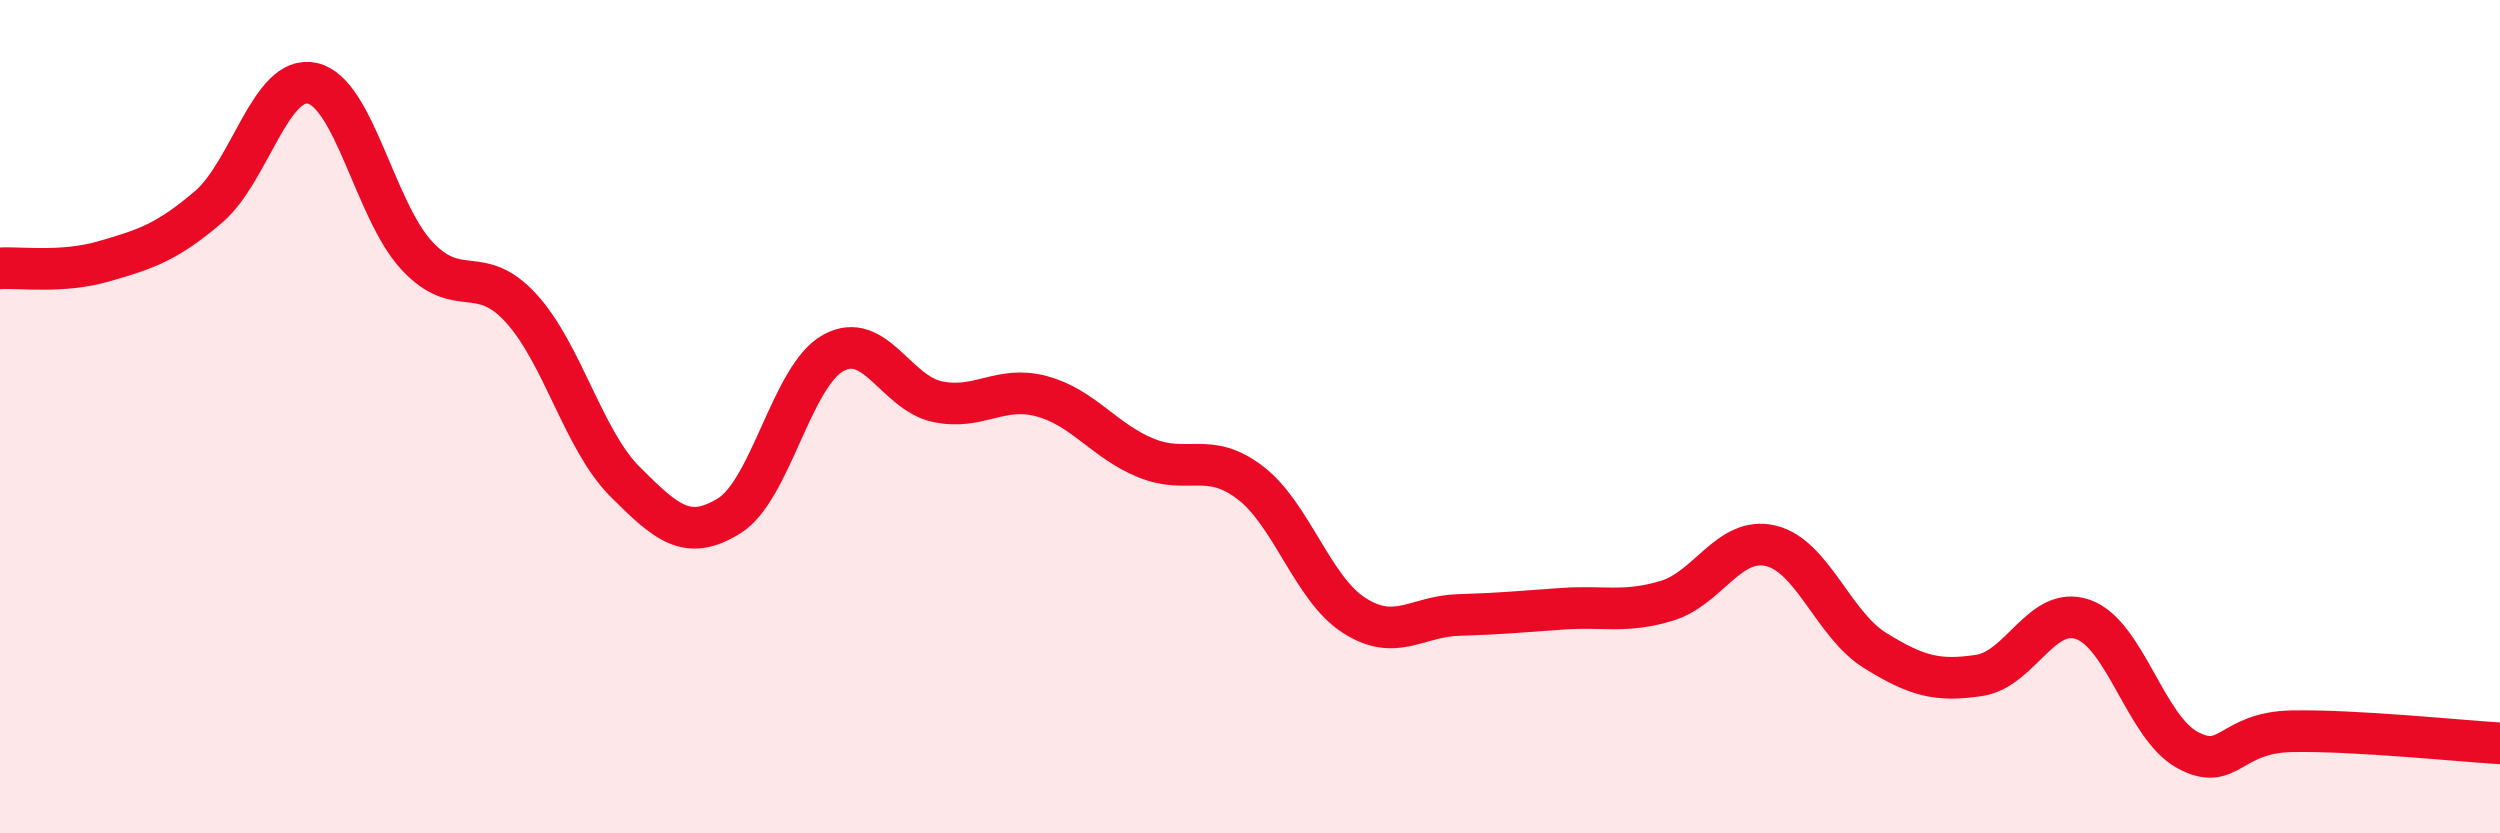
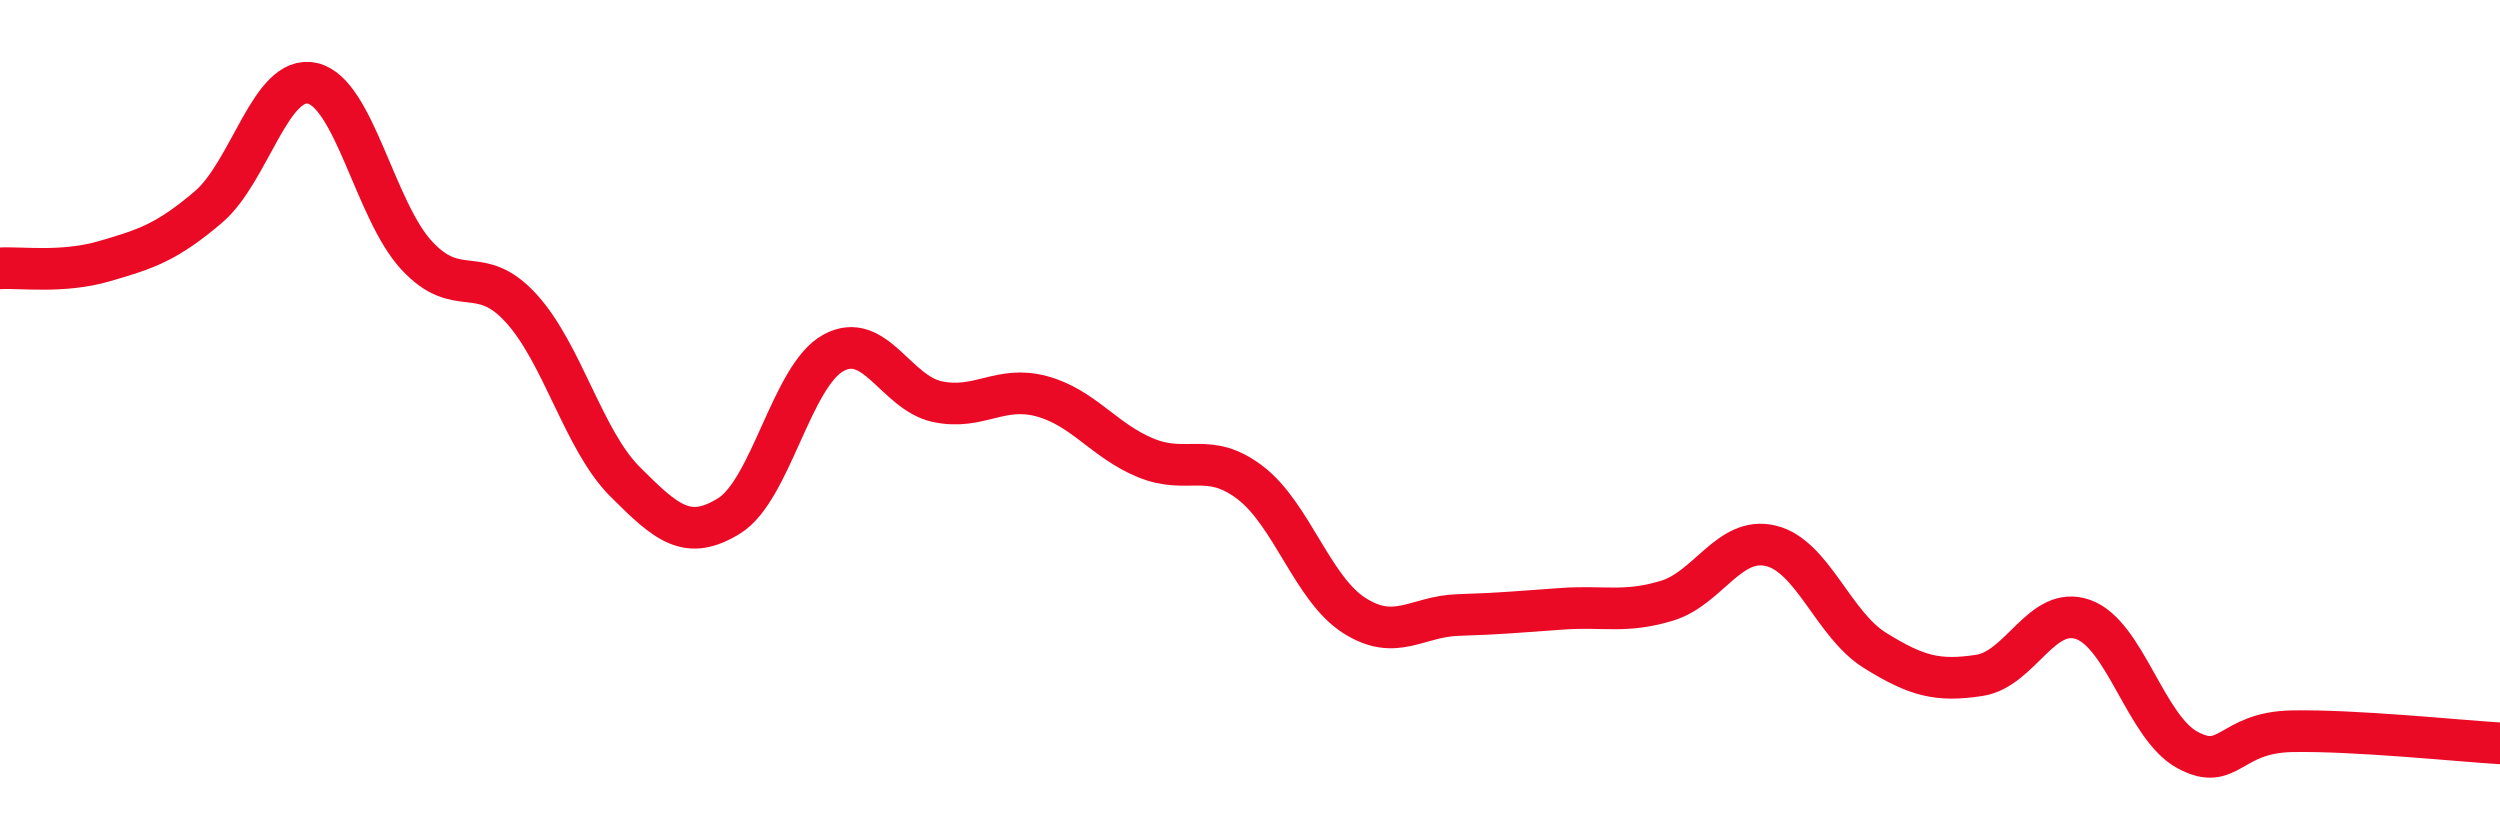
<svg xmlns="http://www.w3.org/2000/svg" width="60" height="20" viewBox="0 0 60 20">
-   <path d="M 0,6.44 C 0.5,6.41 1.5,6.56 2.5,6.27 C 3.5,5.98 4,5.82 5,4.97 C 6,4.12 6.5,1.77 7.5,2 C 8.5,2.23 9,5.05 10,6.13 C 11,7.21 11.5,6.3 12.5,7.39 C 13.5,8.48 14,10.56 15,11.56 C 16,12.56 16.5,13 17.5,12.38 C 18.5,11.76 19,9.02 20,8.47 C 21,7.92 21.5,9.43 22.5,9.64 C 23.5,9.85 24,9.24 25,9.51 C 26,9.78 26.5,10.58 27.5,10.99 C 28.5,11.4 29,10.82 30,11.58 C 31,12.34 31.5,14.13 32.5,14.77 C 33.5,15.41 34,14.79 35,14.76 C 36,14.73 36.5,14.68 37.5,14.61 C 38.5,14.54 39,14.72 40,14.42 C 41,14.12 41.5,12.86 42.5,13.1 C 43.5,13.34 44,14.99 45,15.61 C 46,16.23 46.5,16.36 47.5,16.21 C 48.5,16.06 49,14.51 50,14.87 C 51,15.23 51.5,17.46 52.5,18 C 53.5,18.54 53.5,17.58 55,17.55 C 56.5,17.52 59,17.78 60,17.84L60 20L0 20Z" fill="#EB0A25" opacity="0.1" stroke-linecap="round" stroke-linejoin="round" />
  <path d="M 0,6.44 C 0.5,6.41 1.5,6.56 2.5,6.27 C 3.5,5.98 4,5.82 5,4.97 C 6,4.12 6.5,1.77 7.5,2 C 8.5,2.23 9,5.05 10,6.13 C 11,7.21 11.5,6.3 12.5,7.39 C 13.5,8.48 14,10.56 15,11.56 C 16,12.56 16.5,13 17.5,12.38 C 18.5,11.76 19,9.02 20,8.47 C 21,7.92 21.5,9.43 22.5,9.64 C 23.5,9.85 24,9.24 25,9.51 C 26,9.78 26.5,10.58 27.5,10.99 C 28.5,11.4 29,10.82 30,11.58 C 31,12.34 31.5,14.13 32.5,14.77 C 33.5,15.41 34,14.79 35,14.76 C 36,14.73 36.5,14.68 37.5,14.61 C 38.5,14.54 39,14.72 40,14.42 C 41,14.12 41.5,12.86 42.5,13.1 C 43.5,13.34 44,14.99 45,15.61 C 46,16.23 46.5,16.36 47.5,16.21 C 48.5,16.06 49,14.51 50,14.87 C 51,15.23 51.5,17.46 52.5,18 C 53.5,18.54 53.5,17.58 55,17.55 C 56.5,17.52 59,17.78 60,17.84" stroke="#EB0A25" stroke-width="1" fill="none" stroke-linecap="round" stroke-linejoin="round" />
</svg>